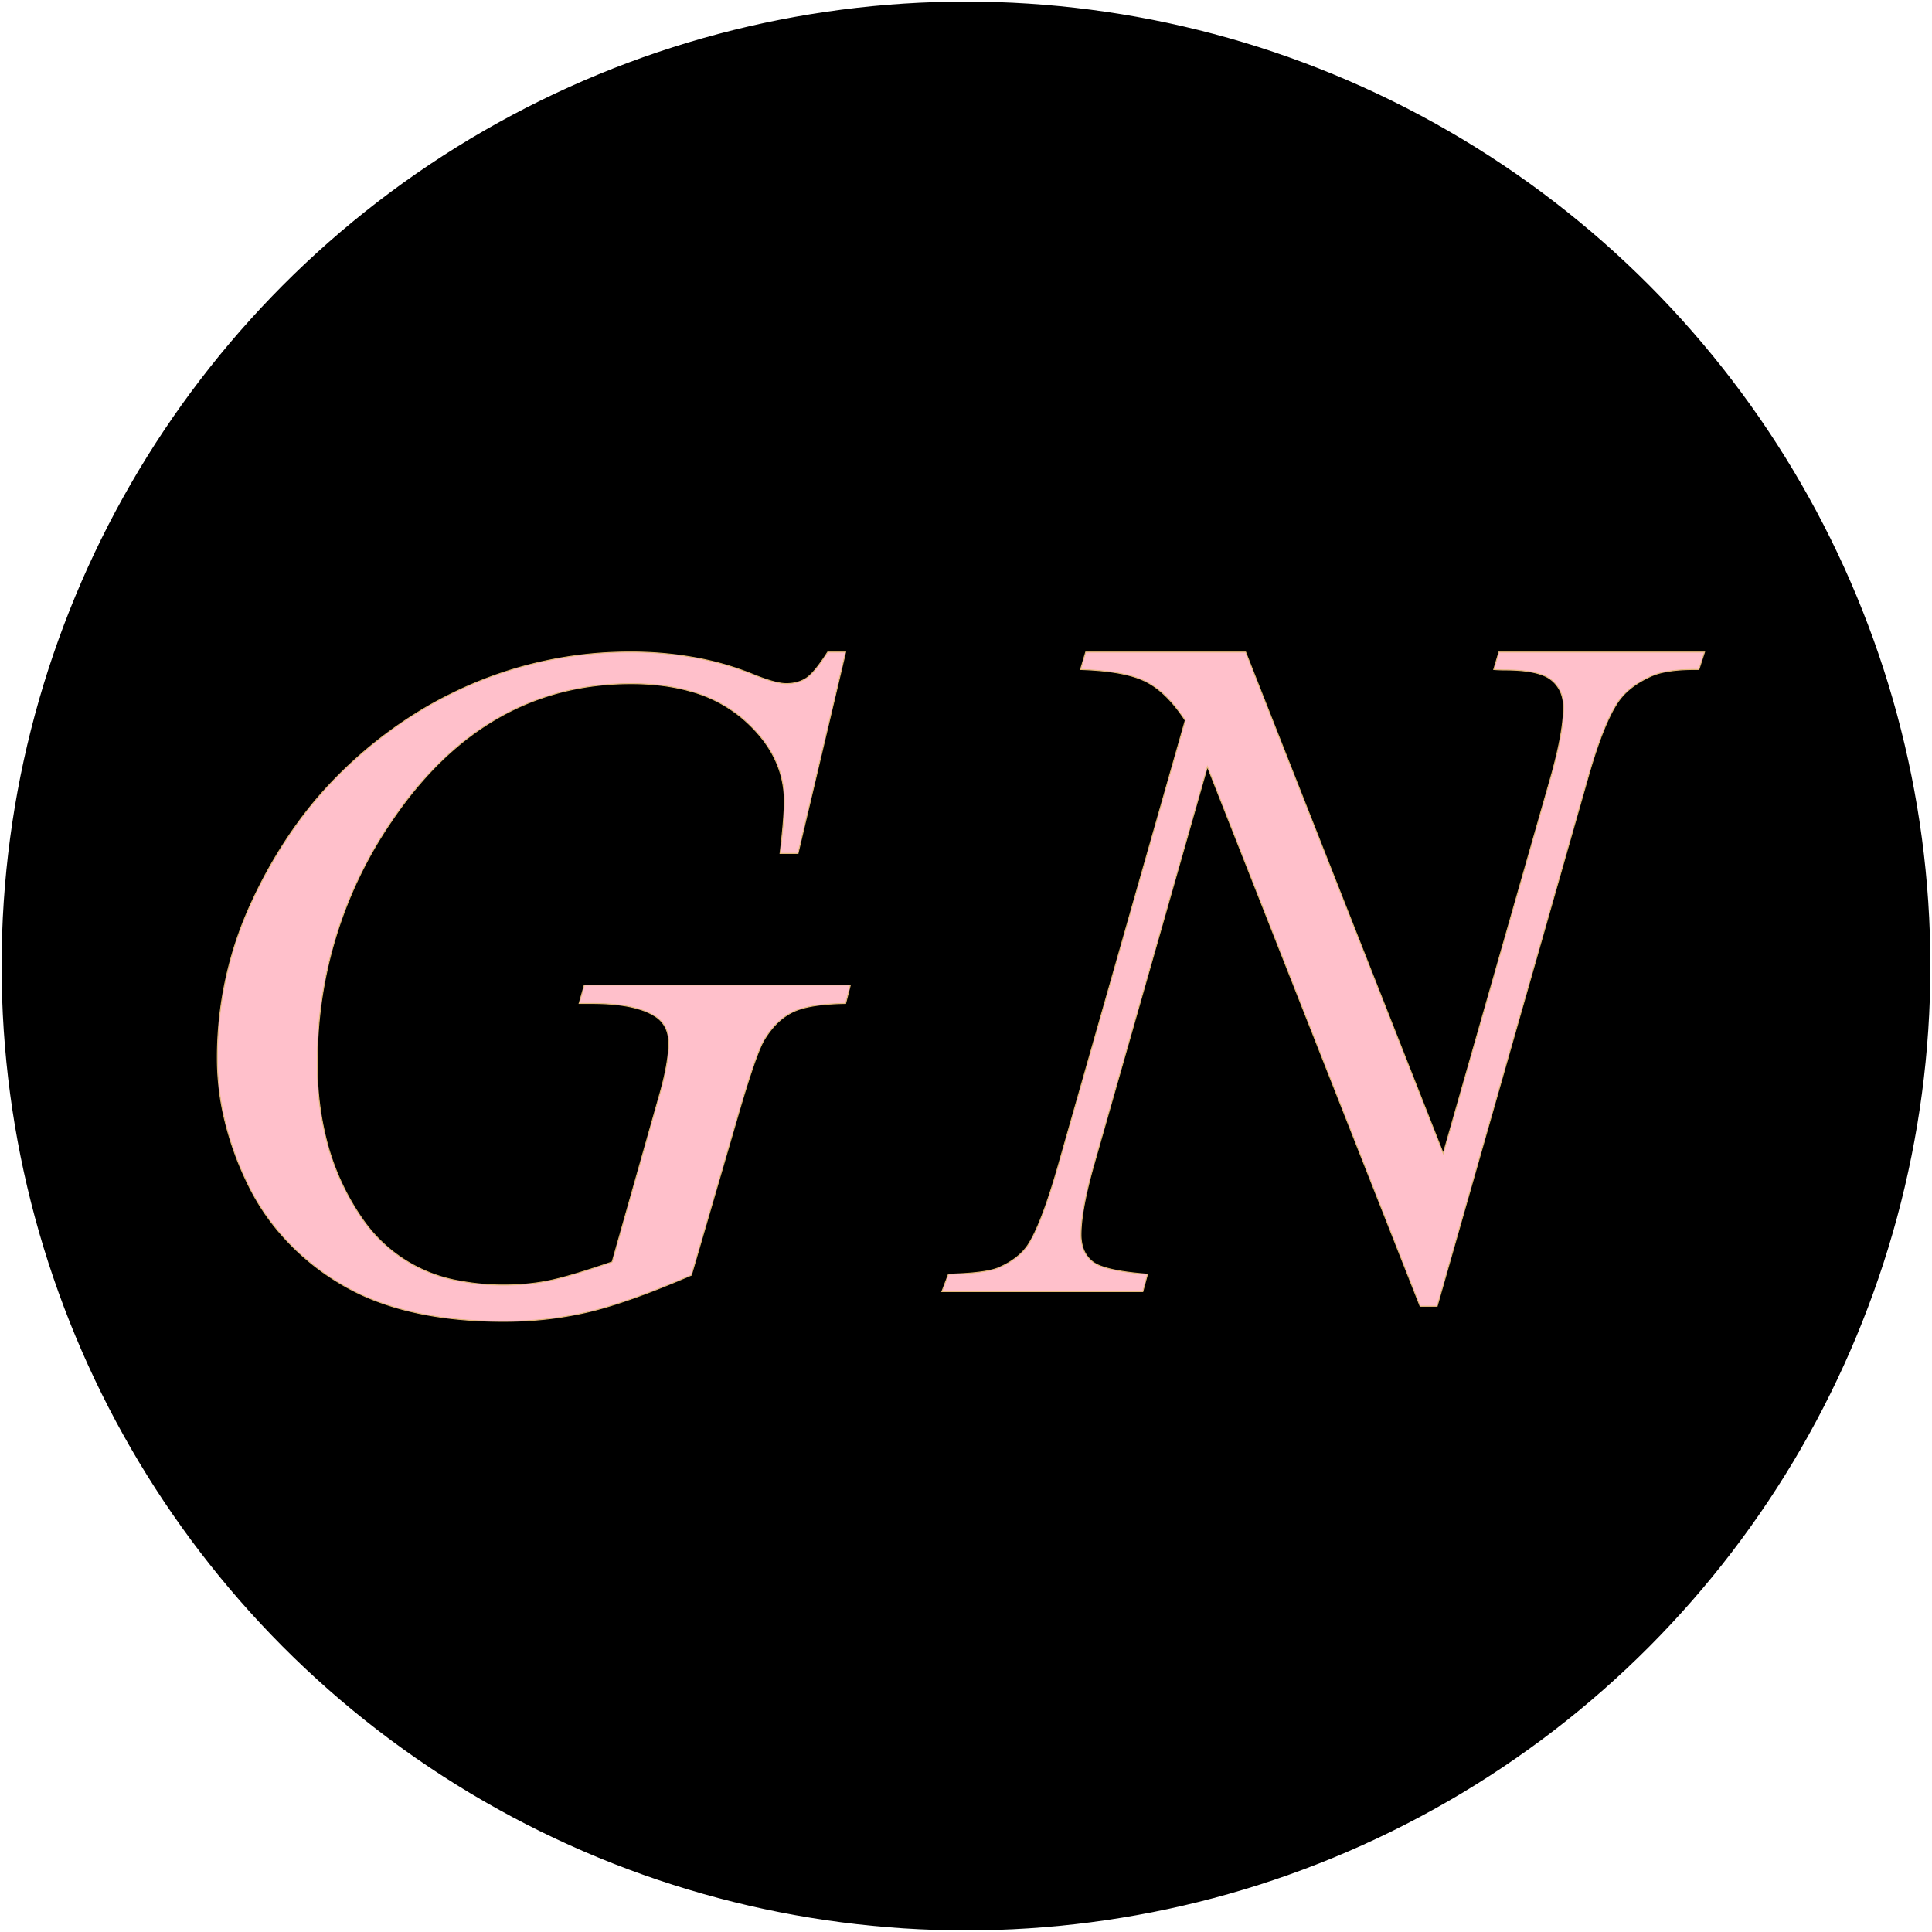
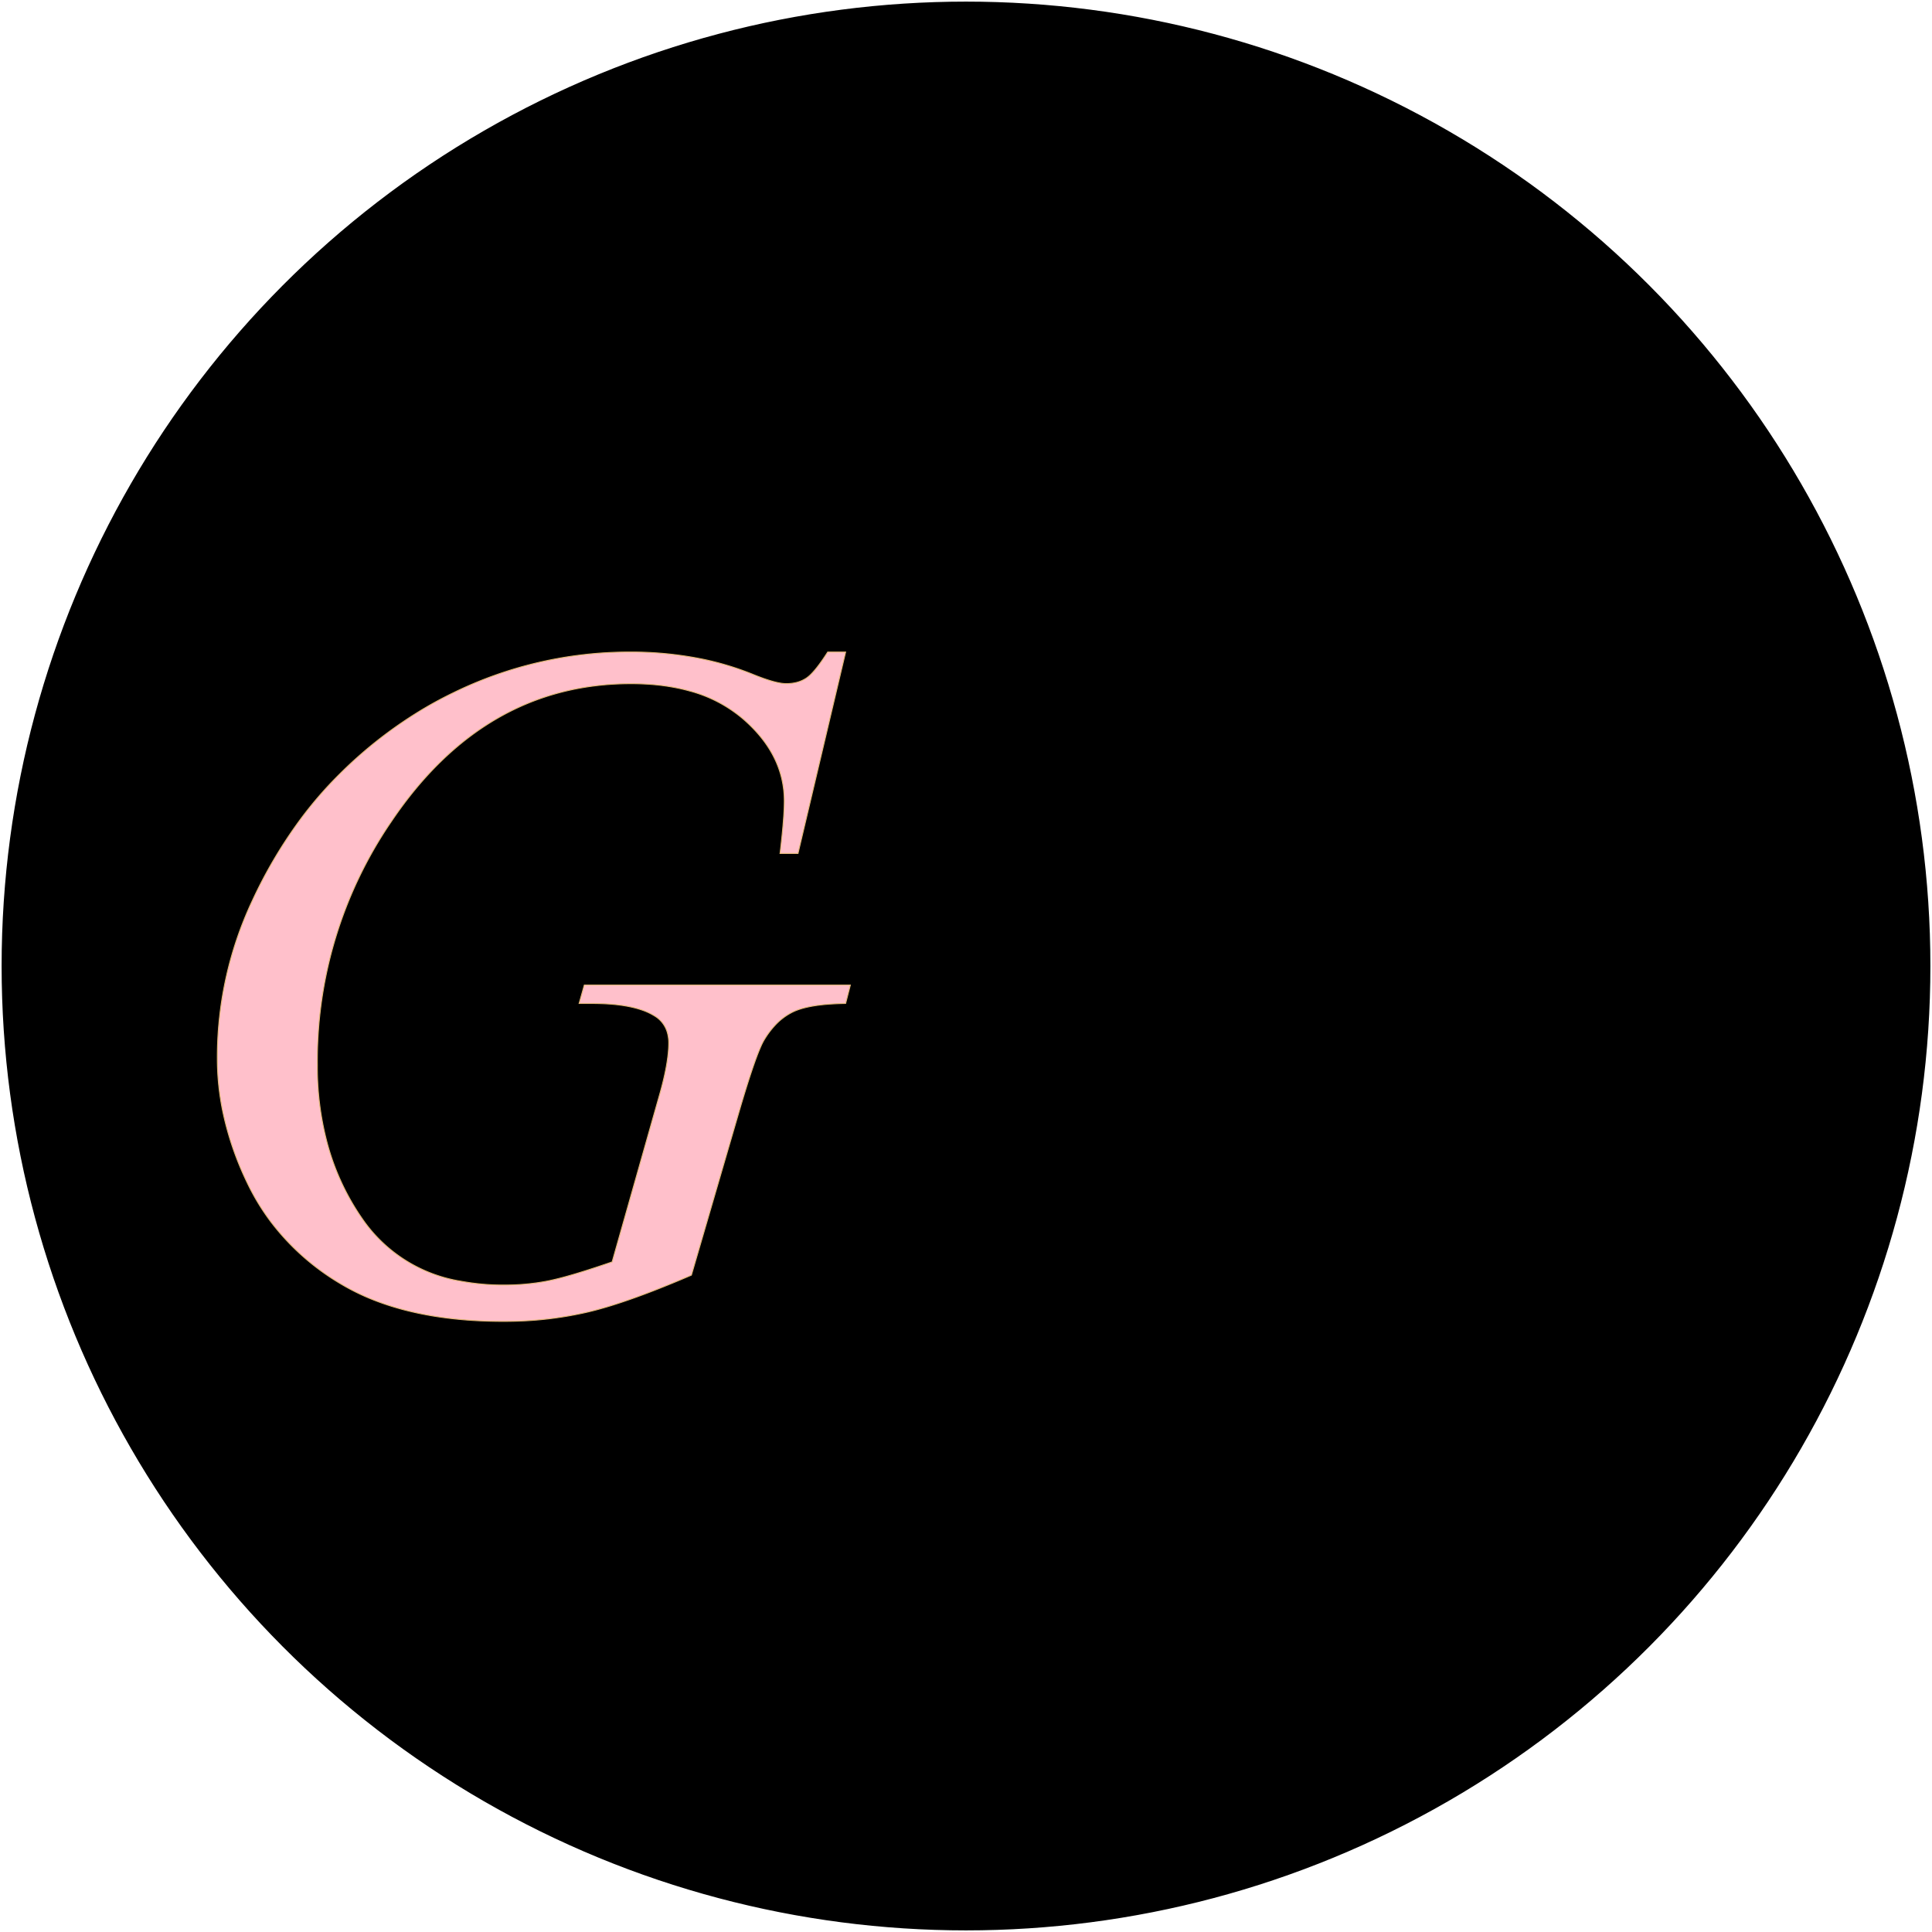
<svg xmlns="http://www.w3.org/2000/svg" width="600" height="600">
  <g>
    <rect height="600" width="600" y="0" x="0" fill="#FFFFFF" />
    <ellipse ry="297" rx="297" cy="300" cx="300" stroke="#000000" stroke-width="5px" fill="#000000" />
  </g>
  <g filter="url(#sh)" transform="scale(0.75)" stroke="#E3B778" stroke-width="0.1px" fill="#ffc0cb">
    <path transform="translate(90,270), scale(4)" d="M 63.184 0 L 65.039 0 L 60.108 20.85 L 58.252 20.85 A 105.782 105.782 0 0 0 58.444 19.138 Q 58.692 16.748 58.692 15.43 Q 58.692 10.645 54.468 6.958 A 14.125 14.125 0 0 0 48.904 4.032 Q 46.786 3.438 44.265 3.308 A 28.034 28.034 0 0 0 42.822 3.272 Q 27.637 3.272 18.018 17.53 A 43.895 43.895 0 0 0 10.352 42.774 A 30.494 30.494 0 0 0 11.463 51.166 A 25.146 25.146 0 0 0 15.088 58.789 A 15.336 15.336 0 0 0 25.211 65.133 A 24.069 24.069 0 0 0 29.688 65.528 A 24.22 24.22 0 0 0 33.058 65.301 A 21.03 21.03 0 0 0 34.302 65.088 A 23.404 23.404 0 0 0 35.527 64.801 Q 36.918 64.441 38.886 63.8 A 121.419 121.419 0 0 0 40.869 63.135 L 45.703 46.094 Q 46.729 42.579 46.729 40.479 A 3.866 3.866 0 0 0 46.567 39.328 A 2.941 2.941 0 0 0 45.459 37.793 A 6.323 6.323 0 0 0 43.84 37.017 Q 42.211 36.479 39.772 36.394 A 27.198 27.198 0 0 0 38.819 36.377 L 37.451 36.377 L 37.988 34.473 L 65.528 34.473 L 65.039 36.377 A 27.974 27.974 0 0 0 63.187 36.458 Q 60.826 36.647 59.571 37.256 A 6.282 6.282 0 0 0 57.719 38.649 A 8.888 8.888 0 0 0 56.641 40.088 A 6.054 6.054 0 0 0 56.261 40.831 Q 55.434 42.696 53.955 47.754 L 49.072 64.502 A 115.006 115.006 0 0 1 45.144 66.115 Q 41.528 67.516 38.89 68.187 A 29.561 29.561 0 0 1 38.281 68.335 A 37.429 37.429 0 0 1 31.047 69.264 A 42.359 42.359 0 0 1 29.639 69.288 Q 21.815 69.288 16.208 67.084 A 23.057 23.057 0 0 1 12.696 65.357 A 25.042 25.042 0 0 1 5.501 58.929 A 23.774 23.774 0 0 1 3.101 54.956 A 32.135 32.135 0 0 1 0.594 47.701 A 27.11 27.11 0 0 1 0 42.09 A 38.15 38.15 0 0 1 3.613 25.757 A 48.508 48.508 0 0 1 8.533 17.41 A 40.818 40.818 0 0 1 12.622 12.671 A 44.872 44.872 0 0 1 21.61 5.717 A 40.836 40.836 0 0 1 24.365 4.248 A 41.483 41.483 0 0 1 42.725 0 A 36.923 36.923 0 0 1 50.06 0.701 A 30.051 30.051 0 0 1 55.518 2.344 A 24.095 24.095 0 0 0 56.589 2.75 Q 58.081 3.272 58.887 3.272 A 4.416 4.416 0 0 0 59.885 3.164 A 3.299 3.299 0 0 0 60.962 2.71 A 3.162 3.162 0 0 0 61.421 2.33 Q 62.158 1.612 63.184 0 Z" />
-     <path transform="translate(390,270), scale(4)" d="M 14.893 0 L 31.445 0 L 51.904 51.904 L 62.988 13.135 A 55.157 55.157 0 0 0 63.649 10.613 Q 64.204 8.254 64.323 6.578 A 12.232 12.232 0 0 0 64.355 5.713 A 4.133 4.133 0 0 0 64.177 4.468 A 3.261 3.261 0 0 0 63.086 2.881 Q 62.06 2.053 59.601 1.893 A 19.425 19.425 0 0 0 58.35 1.855 A 15.443 15.443 0 0 1 57.443 1.828 A 17.49 17.49 0 0 1 57.129 1.807 L 57.666 0 L 78.955 0 L 78.369 1.807 Q 75.049 1.758 73.438 2.49 Q 71.143 3.516 70.02 5.127 A 12.228 12.228 0 0 0 69.161 6.638 Q 68.016 8.984 66.846 13.135 L 51.27 67.725 L 49.512 67.725 L 27.49 11.865 L 15.723 53.125 A 56.283 56.283 0 0 0 15.085 55.588 Q 14.564 57.827 14.442 59.401 A 11.685 11.685 0 0 0 14.404 60.303 A 4.584 4.584 0 0 0 14.533 61.423 A 3.039 3.039 0 0 0 15.601 63.11 A 3.115 3.115 0 0 0 16.373 63.536 Q 17.688 64.066 20.433 64.331 A 42.403 42.403 0 0 0 21.289 64.404 L 20.801 66.211 L 0 66.211 L 0.684 64.404 A 43.355 43.355 0 0 0 2.372 64.332 Q 4.714 64.181 5.752 63.785 A 3.15 3.15 0 0 0 5.908 63.721 Q 7.91 62.842 8.887 61.426 A 11.155 11.155 0 0 0 9.616 60.101 Q 10.691 57.847 11.941 53.542 A 102.837 102.837 0 0 0 12.061 53.125 L 25.195 7.08 A 16.248 16.248 0 0 0 23.854 5.282 Q 23.097 4.41 22.301 3.8 A 7.571 7.571 0 0 0 21.118 3.052 A 8.495 8.495 0 0 0 19.547 2.464 Q 17.529 1.908 14.355 1.807 L 14.893 0 Z" />
    <filter id="sh" x="0" y="0" width="300%" height="300%">
      <feDropShadow dx="10" dy="10" stdDeviation="0" flood-color="#36454f" flood-opacity="1" />
    </filter>
  </g>
</svg>